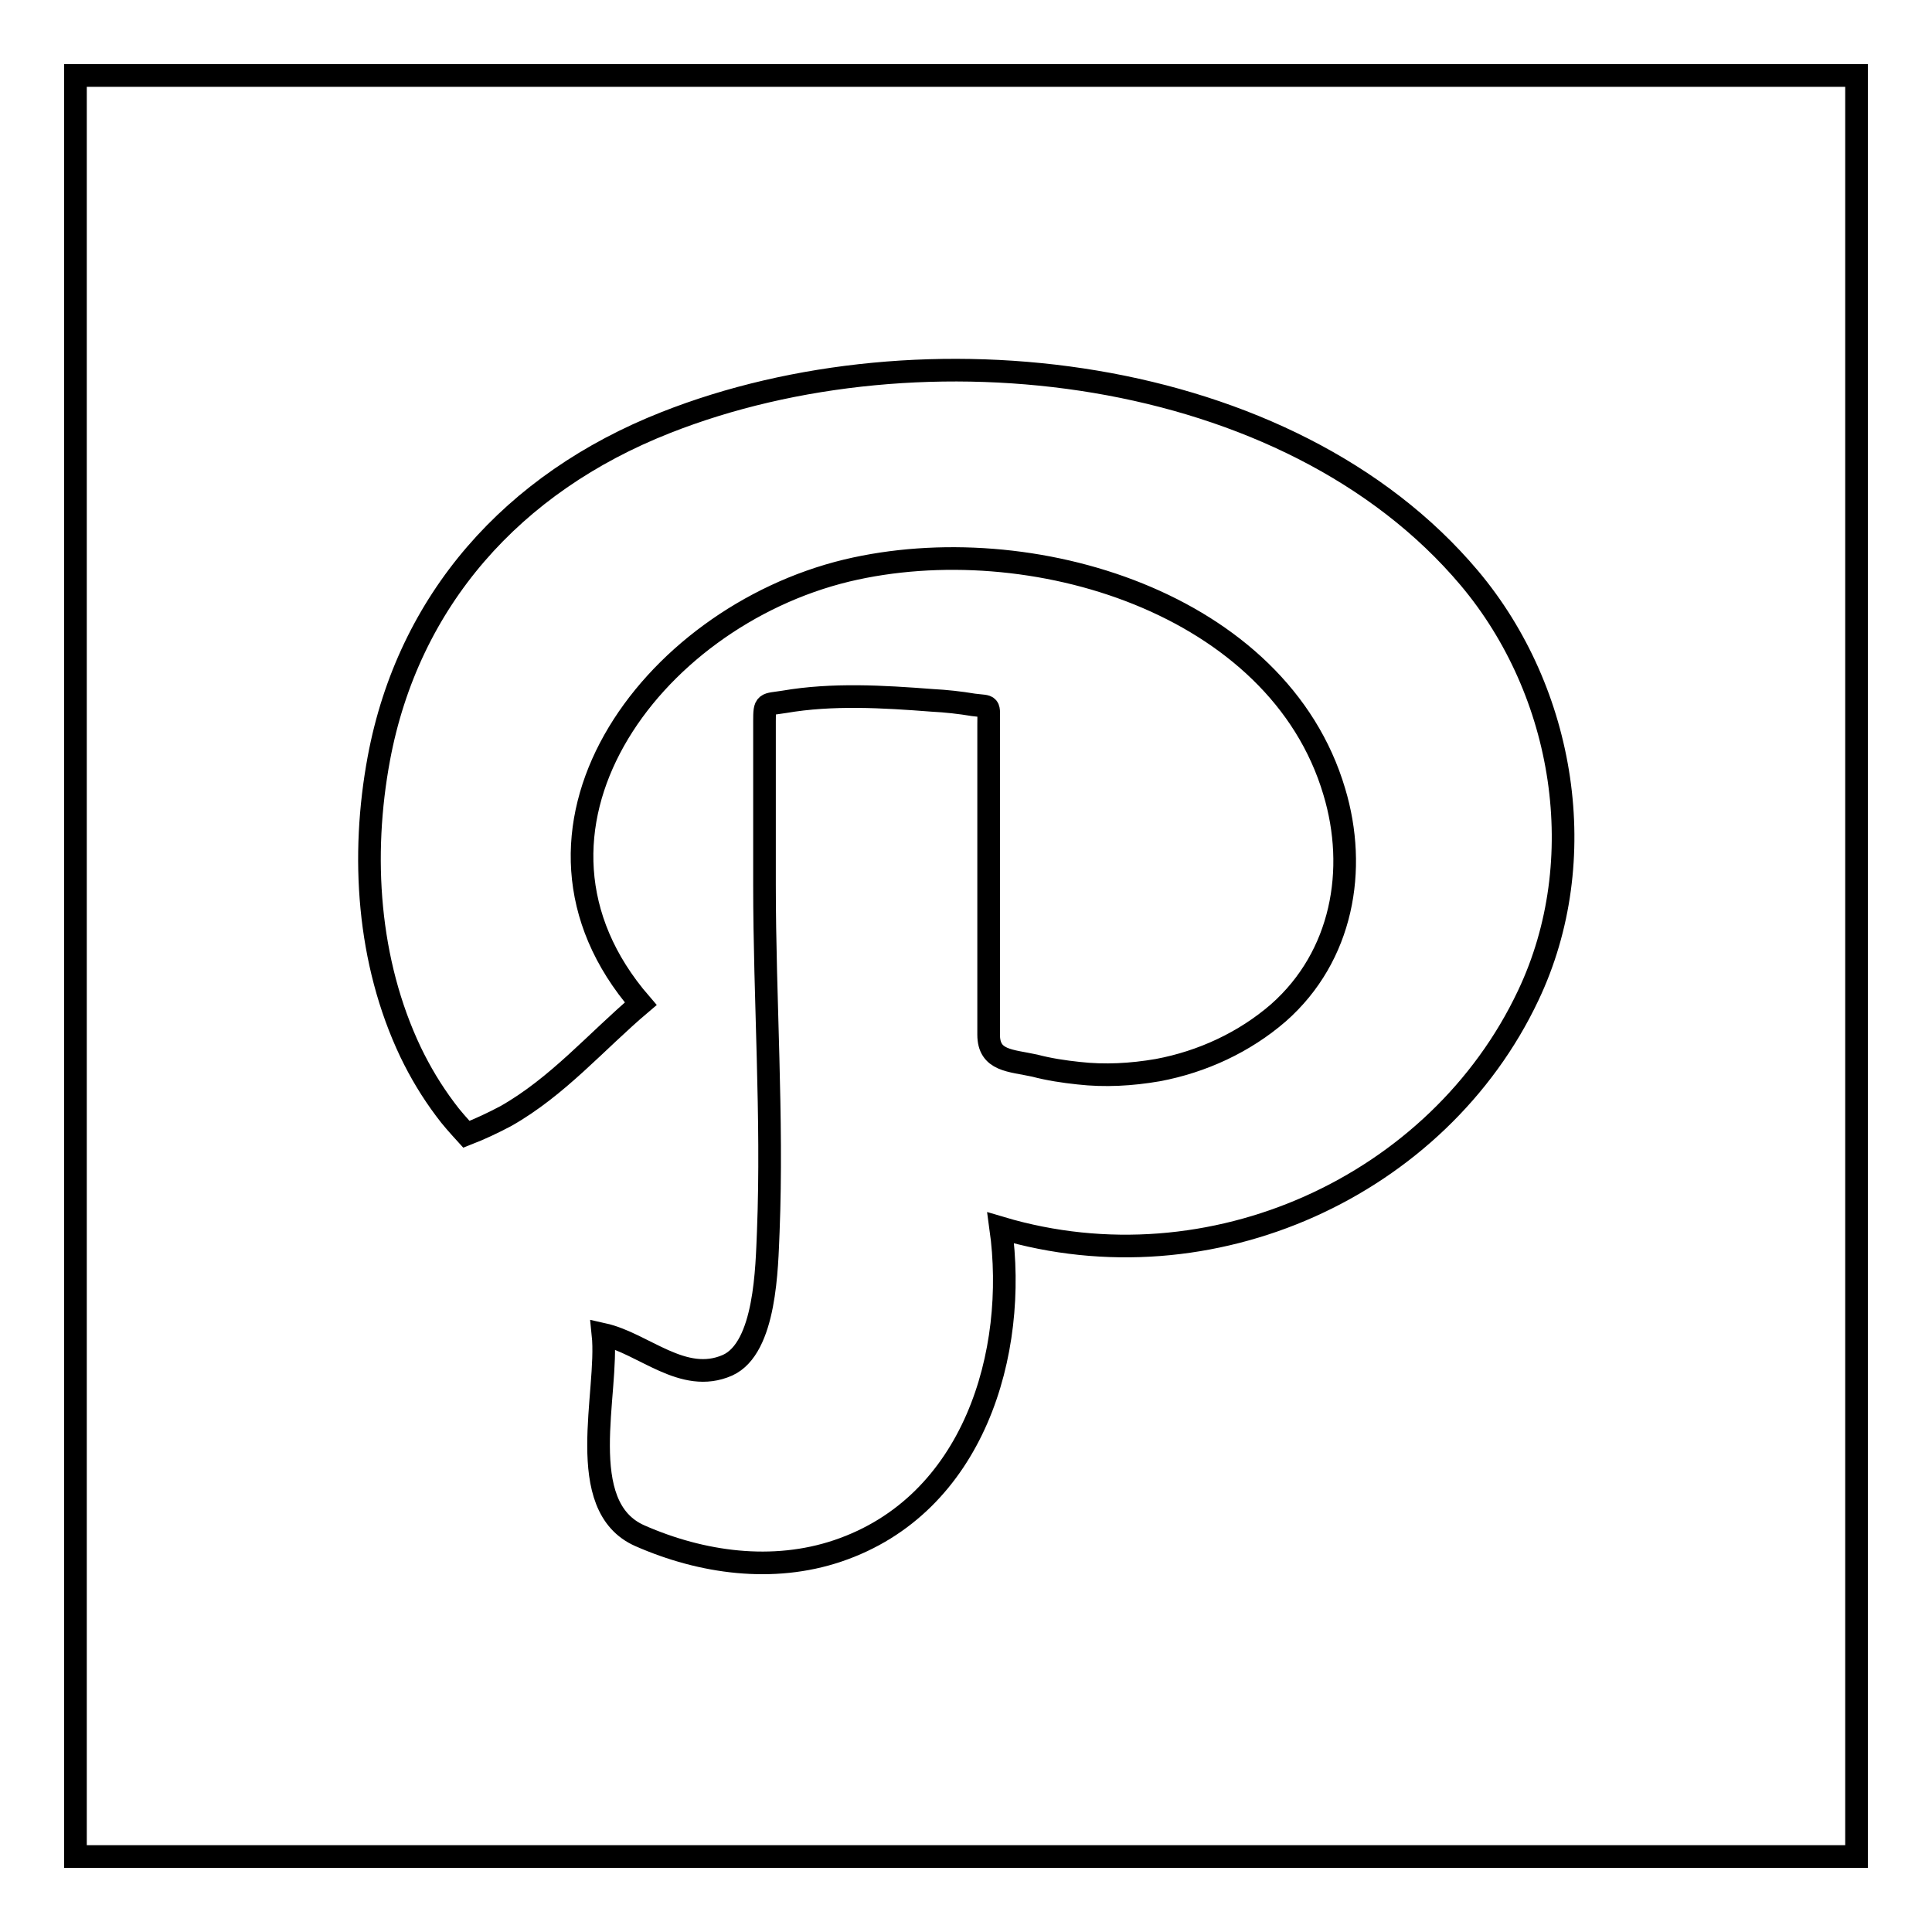
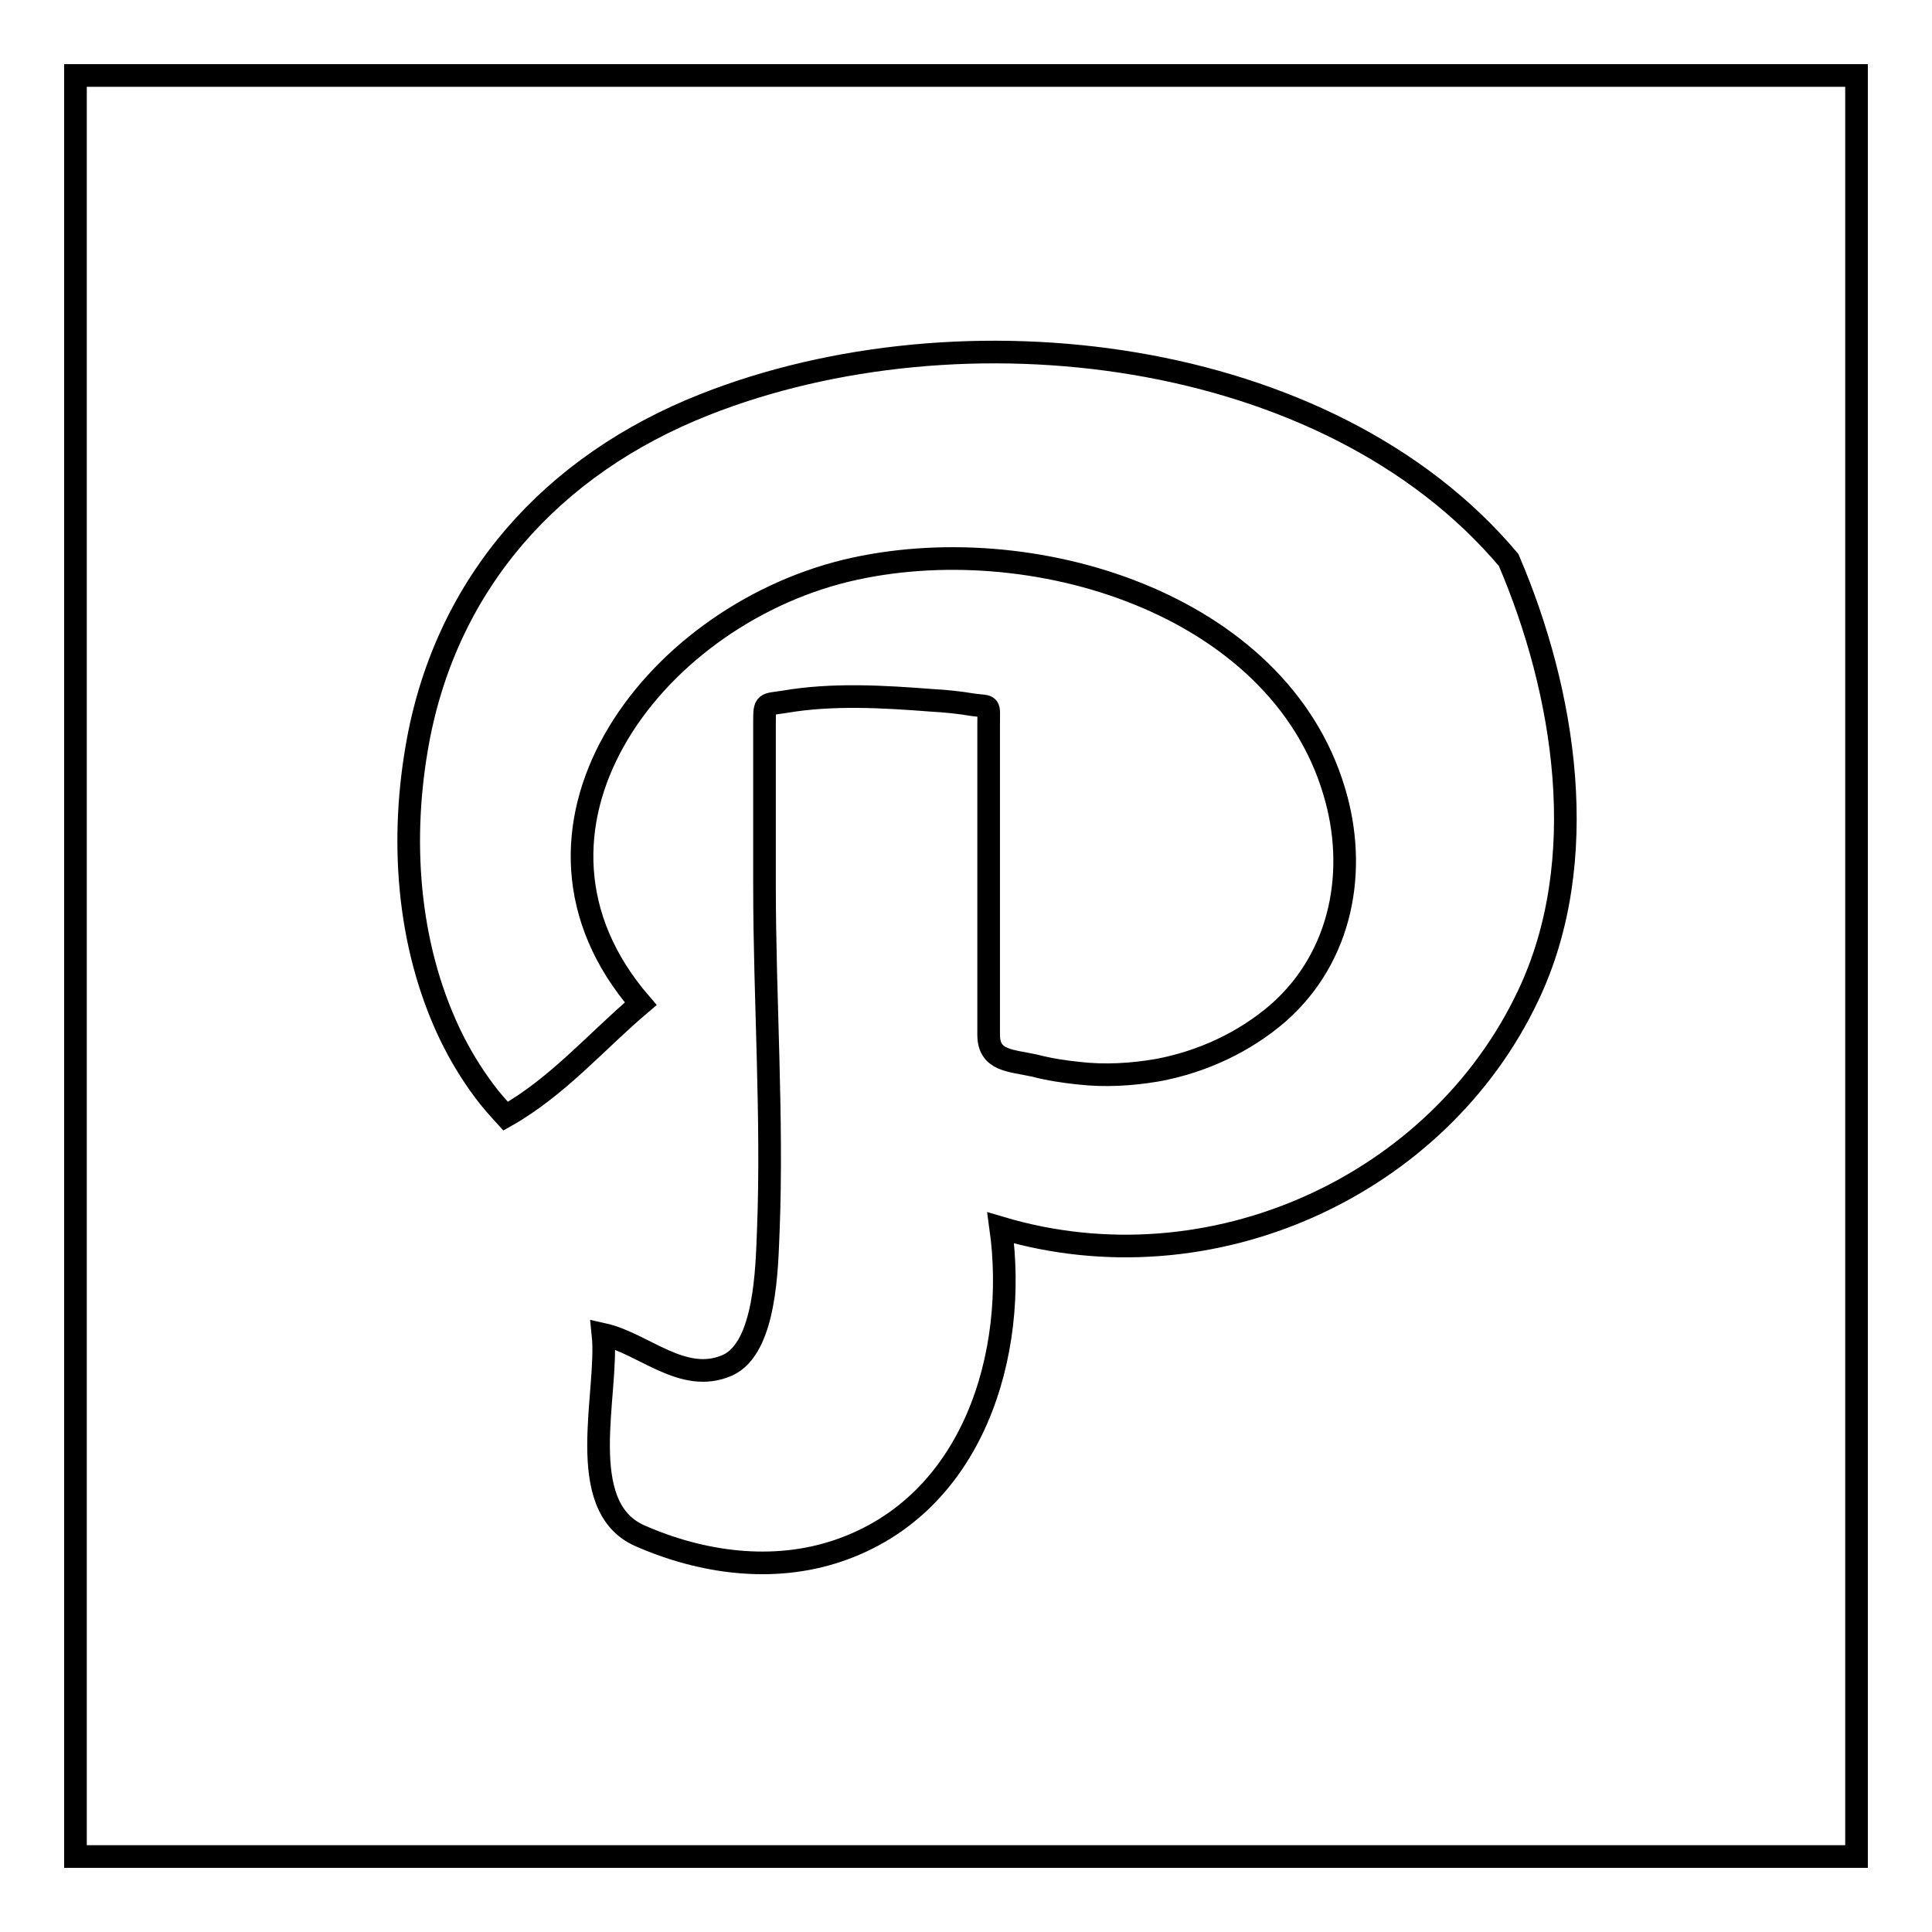
<svg xmlns="http://www.w3.org/2000/svg" version="1.1" x="0px" y="0px" viewBox="0 0 256 256" enable-background="new 0 0 256 256" xml:space="preserve">
  <g>
    <g>
      <g>
-         <path stroke-width="3" fill-opacity="0" stroke="#000000" d="M10,10v236h236V10H10L10,10z M202.5,131.9c-11.9,25.2-42,39.1-69.9,30.8c2.3,16.5-3.5,36.7-21.6,42.8c-8.6,2.9-18,1.6-26.2-2c-8.9-3.9-4.1-19-4.9-26.7c5.4,1.2,10.6,6.7,16.5,4.1c5.1-2.3,5.2-13.1,5.4-17.7c0.6-15.2-0.5-30.7-0.5-46c0-5.1,0-10.2,0-15.3c0-2.1,0-4.2,0-6.3c0-2.6,0.1-2.2,2.6-2.6c6.4-1.1,13.1-0.7,19.6-0.2c1.9,0.1,3.7,0.3,5.5,0.6c2.3,0.3,2-0.2,2,2.6c0,4.6,0,9.1,0,13.7c0,9.1,0,18.2,0,27.4c0,3.5,2.9,3.4,6.1,4.1c1.9,0.5,3.9,0.8,5.8,1c3.5,0.4,7,0.2,10.5-0.4c5.9-1.1,11.5-3.7,16-7.6c8.5-7.5,10.5-19,7.4-29.3c-7.4-25-40.3-35.1-64.6-29.3c-26.1,6.3-47,34.6-27.3,57.4c-5.9,5-11,11-17.9,14.9c-1.7,0.9-3.4,1.7-5.2,2.4c-1-1.1-2-2.2-2.8-3.3c-1.8-2.4-3.3-4.9-4.6-7.6c-5.7-12-6.6-26-4.2-38.9c3.9-20.9,17.7-36.5,38-44.5c33.9-13.4,82.5-7.9,106.5,20.6C207.4,91.7,211,114,202.5,131.9z" />
+         <path stroke-width="3" fill-opacity="0" stroke="#000000" d="M10,10v236h236V10H10L10,10z M202.5,131.9c-11.9,25.2-42,39.1-69.9,30.8c2.3,16.5-3.5,36.7-21.6,42.8c-8.6,2.9-18,1.6-26.2-2c-8.9-3.9-4.1-19-4.9-26.7c5.4,1.2,10.6,6.7,16.5,4.1c5.1-2.3,5.2-13.1,5.4-17.7c0.6-15.2-0.5-30.7-0.5-46c0-5.1,0-10.2,0-15.3c0-2.1,0-4.2,0-6.3c0-2.6,0.1-2.2,2.6-2.6c6.4-1.1,13.1-0.7,19.6-0.2c1.9,0.1,3.7,0.3,5.5,0.6c2.3,0.3,2-0.2,2,2.6c0,4.6,0,9.1,0,13.7c0,9.1,0,18.2,0,27.4c0,3.5,2.9,3.4,6.1,4.1c1.9,0.5,3.9,0.8,5.8,1c3.5,0.4,7,0.2,10.5-0.4c5.9-1.1,11.5-3.7,16-7.6c8.5-7.5,10.5-19,7.4-29.3c-7.4-25-40.3-35.1-64.6-29.3c-26.1,6.3-47,34.6-27.3,57.4c-5.9,5-11,11-17.9,14.9c-1-1.1-2-2.2-2.8-3.3c-1.8-2.4-3.3-4.9-4.6-7.6c-5.7-12-6.6-26-4.2-38.9c3.9-20.9,17.7-36.5,38-44.5c33.9-13.4,82.5-7.9,106.5,20.6C207.4,91.7,211,114,202.5,131.9z" />
      </g>
      <g />
      <g />
      <g />
      <g />
      <g />
      <g />
      <g />
      <g />
      <g />
      <g />
      <g />
      <g />
      <g />
      <g />
      <g />
    </g>
  </g>
</svg>